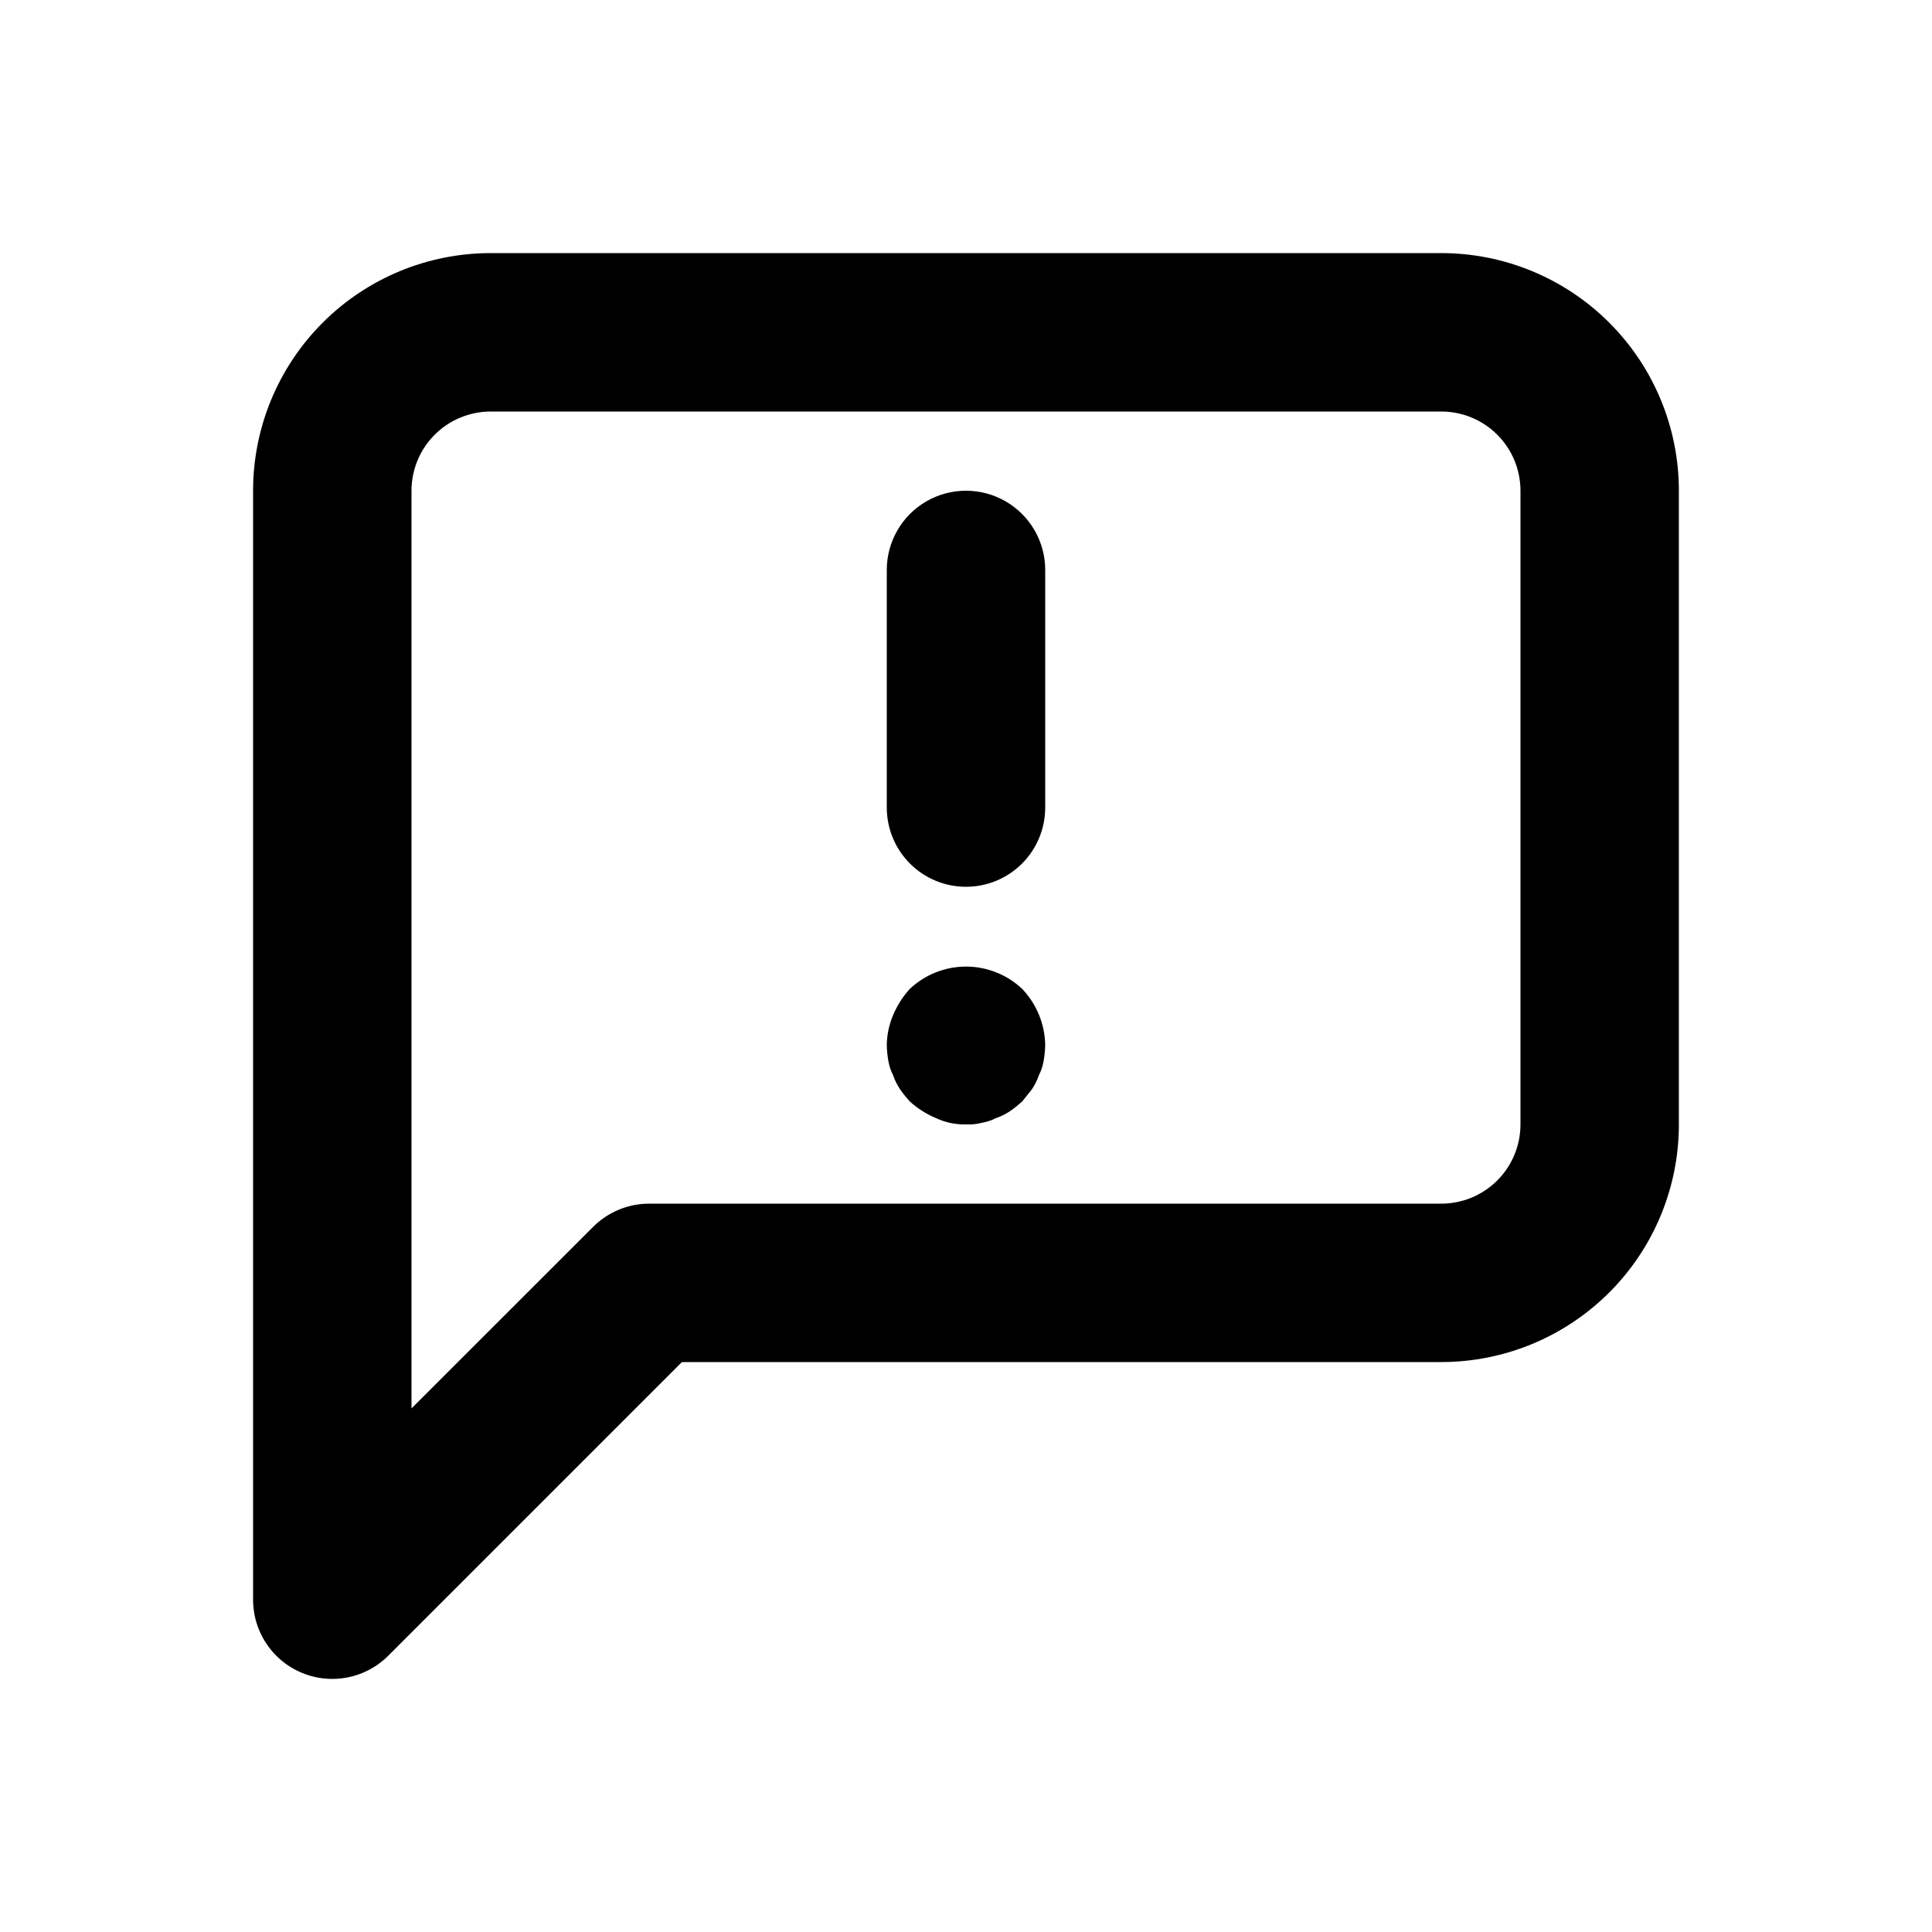
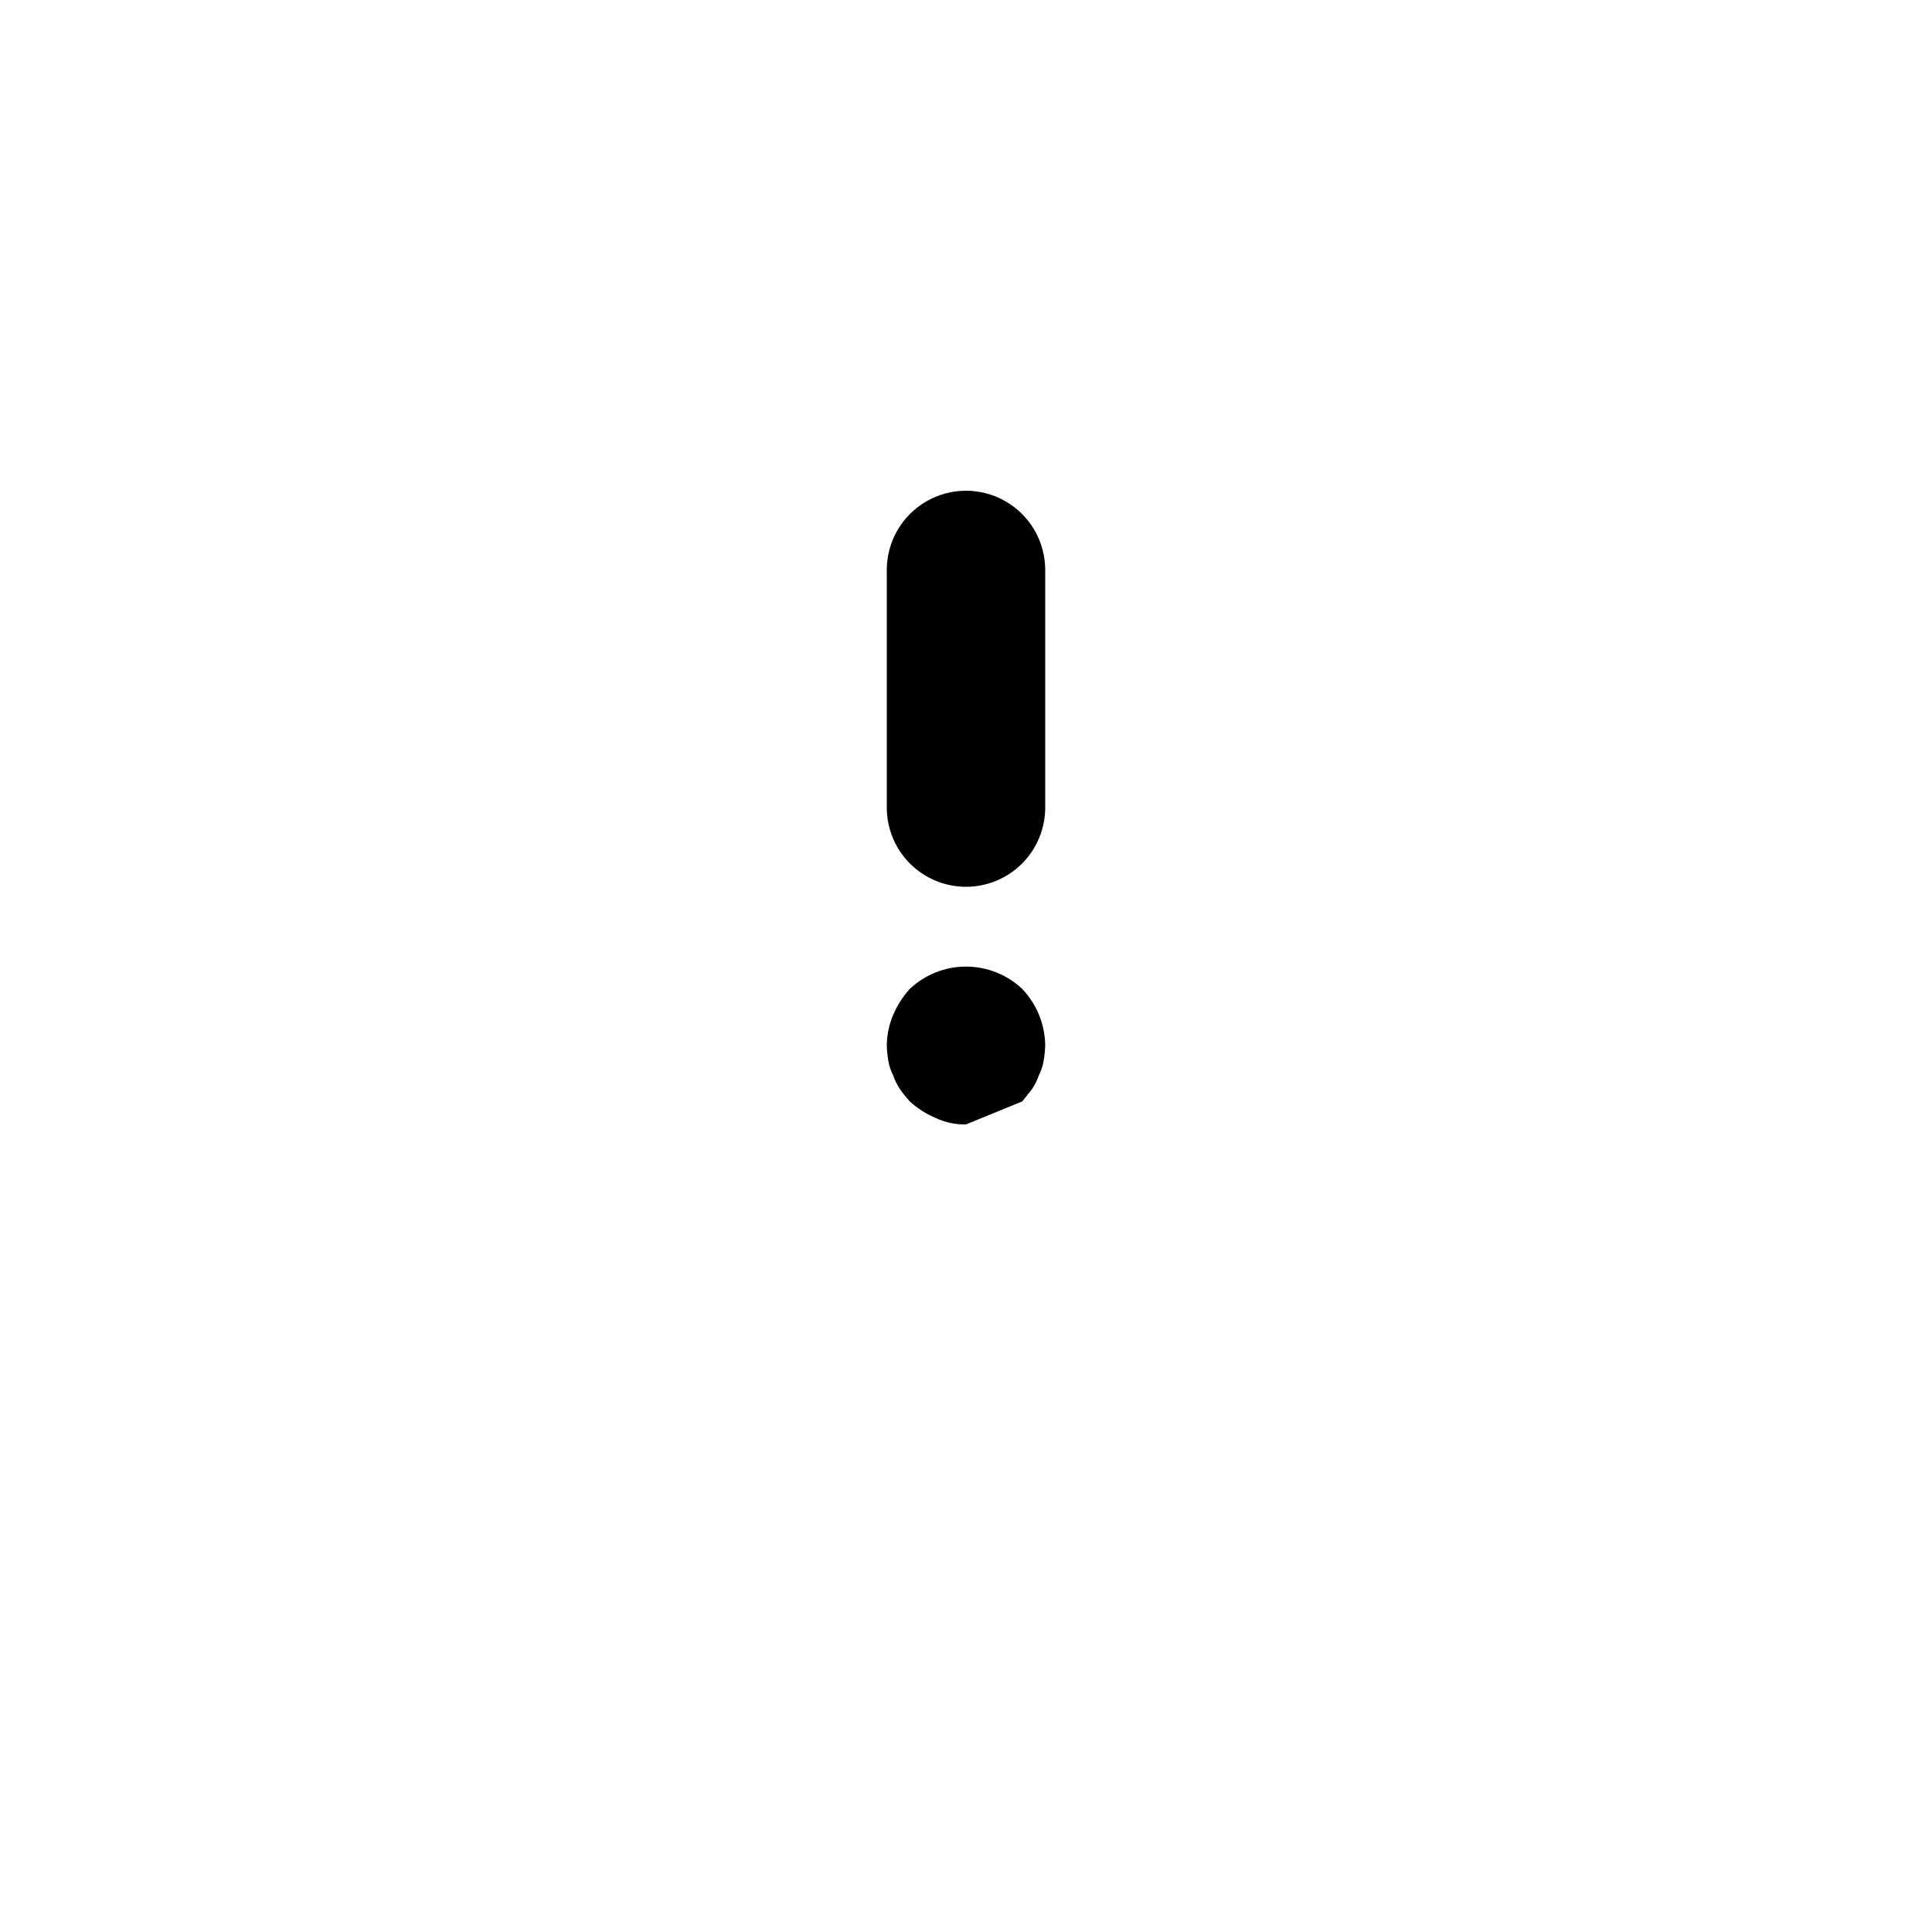
<svg xmlns="http://www.w3.org/2000/svg" fill="#000000" width="800px" height="800px" version="1.1" viewBox="144 144 512 512">
  <g>
-     <path d="m232.06 588.93c-5.566 0-10.906-2.211-14.844-6.148-3.938-3.934-6.148-9.273-6.148-14.844v-293.89c0-16.703 6.633-32.723 18.445-44.531 11.809-11.812 27.828-18.445 44.531-18.445h251.9c16.703 0 32.723 6.633 44.531 18.445 11.812 11.809 18.445 27.828 18.445 44.531v167.94c0 16.699-6.633 32.719-18.445 44.527-11.809 11.812-27.828 18.445-44.531 18.445h-201.23l-77.82 77.82c-3.934 3.938-9.273 6.148-14.84 6.148zm41.984-335.87c-5.566 0-10.906 2.211-14.844 6.148s-6.148 9.277-6.148 14.844v243.19l48.137-48.113h-0.004c3.938-3.938 9.277-6.148 14.844-6.148h209.92c5.57 0 10.91-2.215 14.844-6.148 3.938-3.938 6.148-9.277 6.148-14.844v-167.94c0-5.566-2.211-10.906-6.148-14.844-3.934-3.938-9.273-6.148-14.844-6.148z" />
    <path d="m400 379.01c-5.57 0-10.91-2.215-14.844-6.148-3.938-3.938-6.148-9.277-6.148-14.844v-62.977c0-7.5 4-14.43 10.496-18.18 6.492-3.75 14.496-3.75 20.992 0 6.492 3.75 10.496 10.68 10.496 18.18v62.977c0 5.566-2.215 10.906-6.148 14.844-3.938 3.934-9.277 6.148-14.844 6.148z" />
-     <path d="m400 441.98c-2.754 0.07-5.488-0.504-7.977-1.68-2.543-1.066-4.887-2.559-6.93-4.41-0.902-0.996-1.742-2.047-2.519-3.148-0.793-1.168-1.43-2.441-1.887-3.777-0.609-1.191-1.031-2.465-1.262-3.781-0.242-1.387-0.383-2.789-0.418-4.195 0.031-2.746 0.602-5.453 1.68-7.981 1.062-2.543 2.555-4.883 4.406-6.926 4.031-3.805 9.363-5.926 14.906-5.926s10.875 2.121 14.902 5.926c3.832 4.023 6.008 9.348 6.09 14.906-0.039 1.406-0.18 2.809-0.422 4.195-0.227 1.316-0.652 2.59-1.258 3.781-0.461 1.336-1.094 2.609-1.891 3.777l-2.519 3.148c-0.996 0.902-2.047 1.746-3.148 2.519-1.168 0.797-2.441 1.43-3.777 1.891-1.191 0.605-2.465 1.031-3.781 1.258-1.371 0.348-2.785 0.488-4.195 0.422z" />
+     <path d="m400 441.98c-2.754 0.07-5.488-0.504-7.977-1.68-2.543-1.066-4.887-2.559-6.93-4.41-0.902-0.996-1.742-2.047-2.519-3.148-0.793-1.168-1.43-2.441-1.887-3.777-0.609-1.191-1.031-2.465-1.262-3.781-0.242-1.387-0.383-2.789-0.418-4.195 0.031-2.746 0.602-5.453 1.68-7.981 1.062-2.543 2.555-4.883 4.406-6.926 4.031-3.805 9.363-5.926 14.906-5.926s10.875 2.121 14.902 5.926c3.832 4.023 6.008 9.348 6.09 14.906-0.039 1.406-0.18 2.809-0.422 4.195-0.227 1.316-0.652 2.59-1.258 3.781-0.461 1.336-1.094 2.609-1.891 3.777l-2.519 3.148z" />
  </g>
</svg>